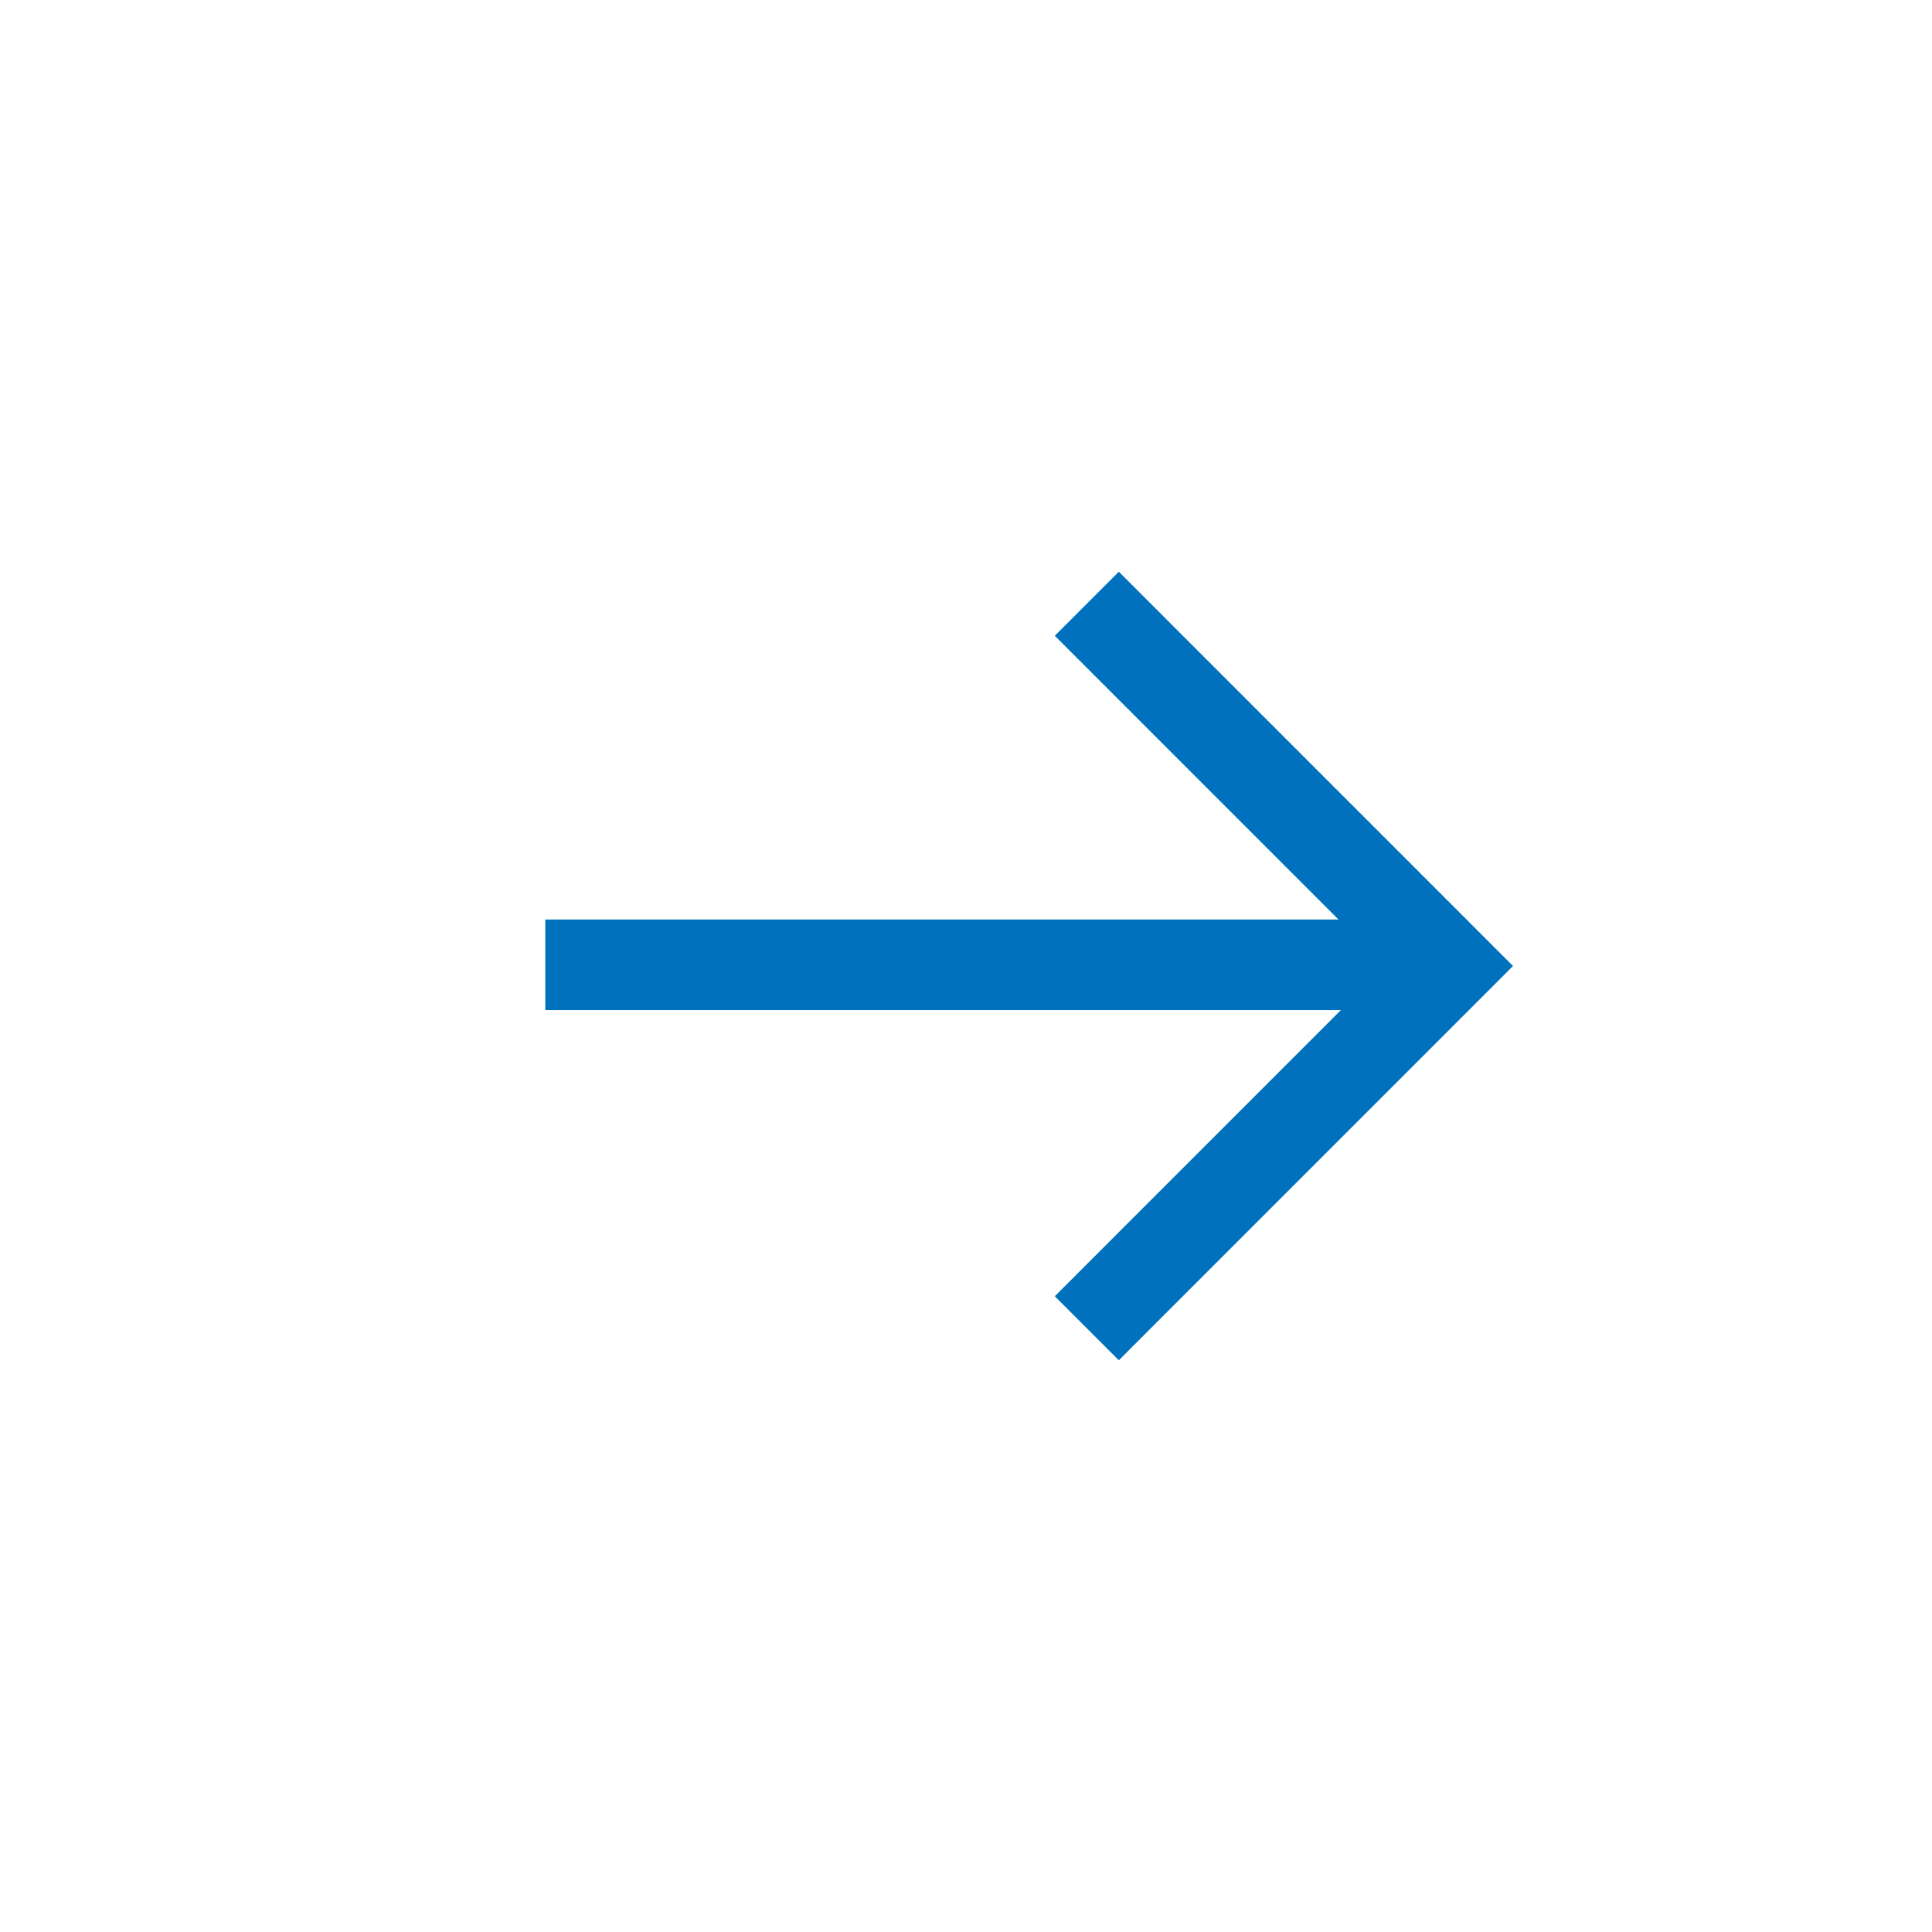
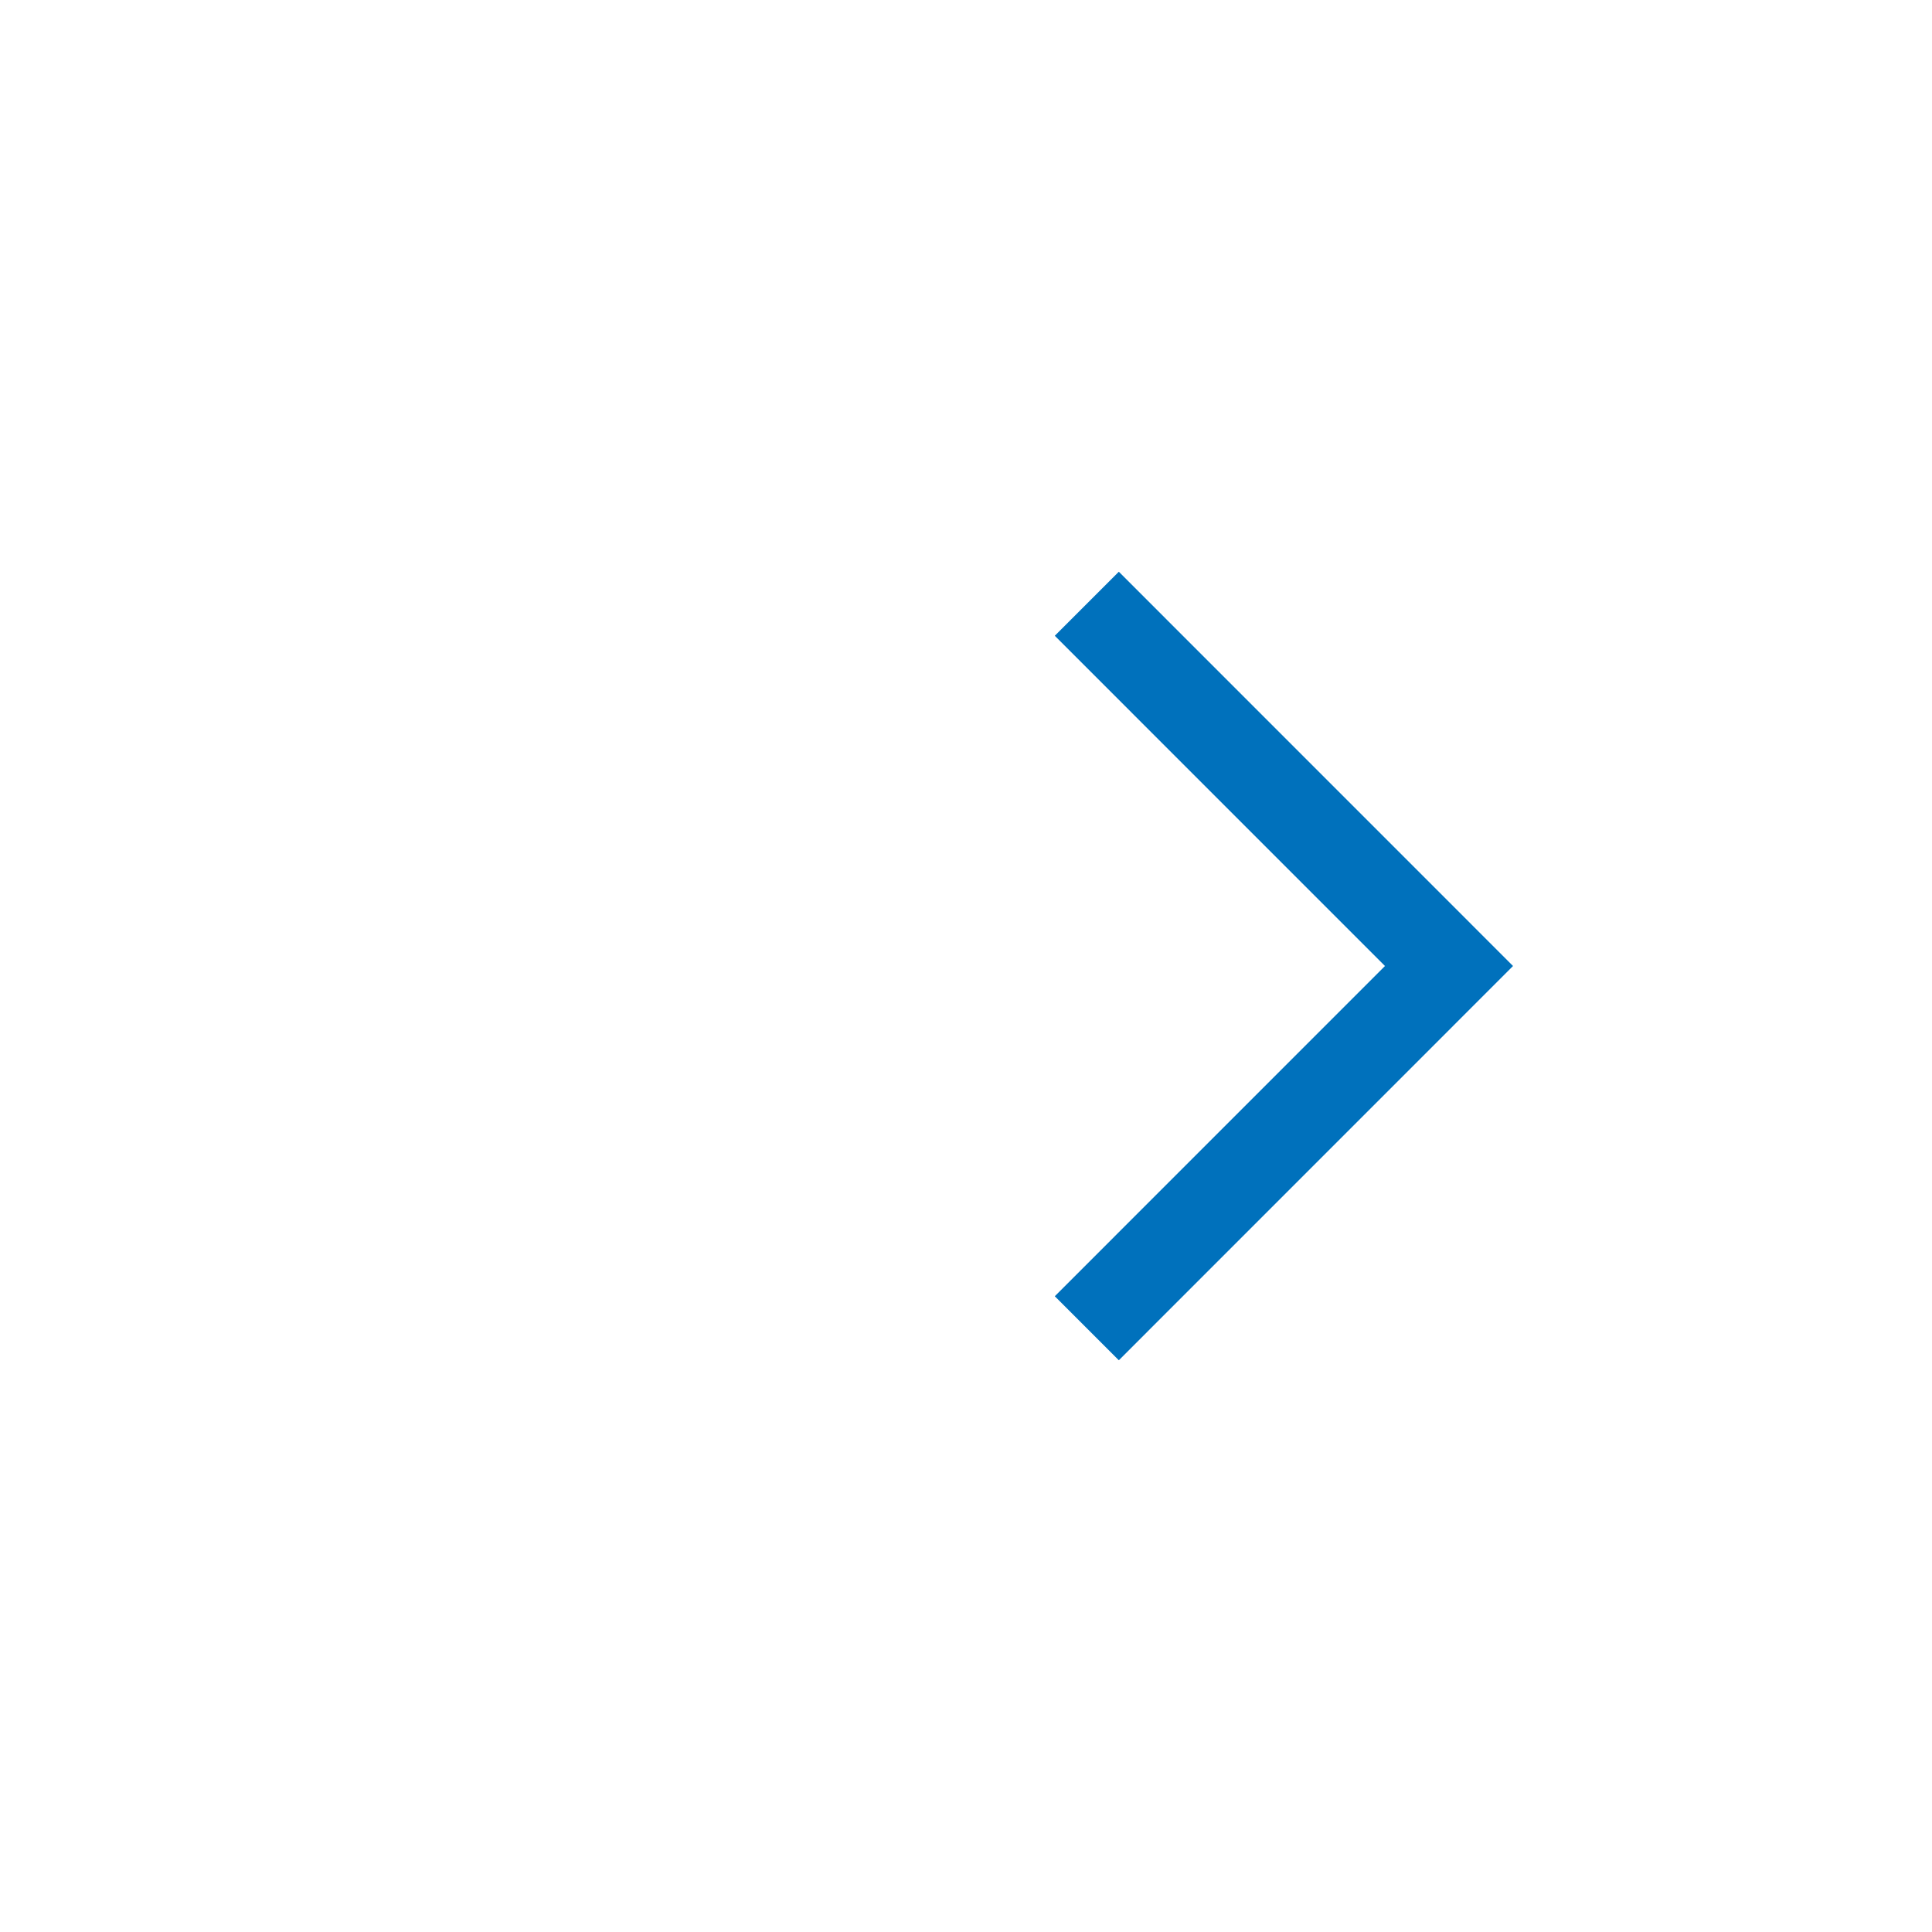
<svg xmlns="http://www.w3.org/2000/svg" width="32" height="32" viewBox="0 0 32 32" fill="none">
-   <path d="M23.992 15.98H9.032" stroke="#0071BC" stroke-width="1.5" />
  <path d="M18.001 10L24 16L18.001 22" stroke="#0071BC" stroke-width="1.5" />
</svg>